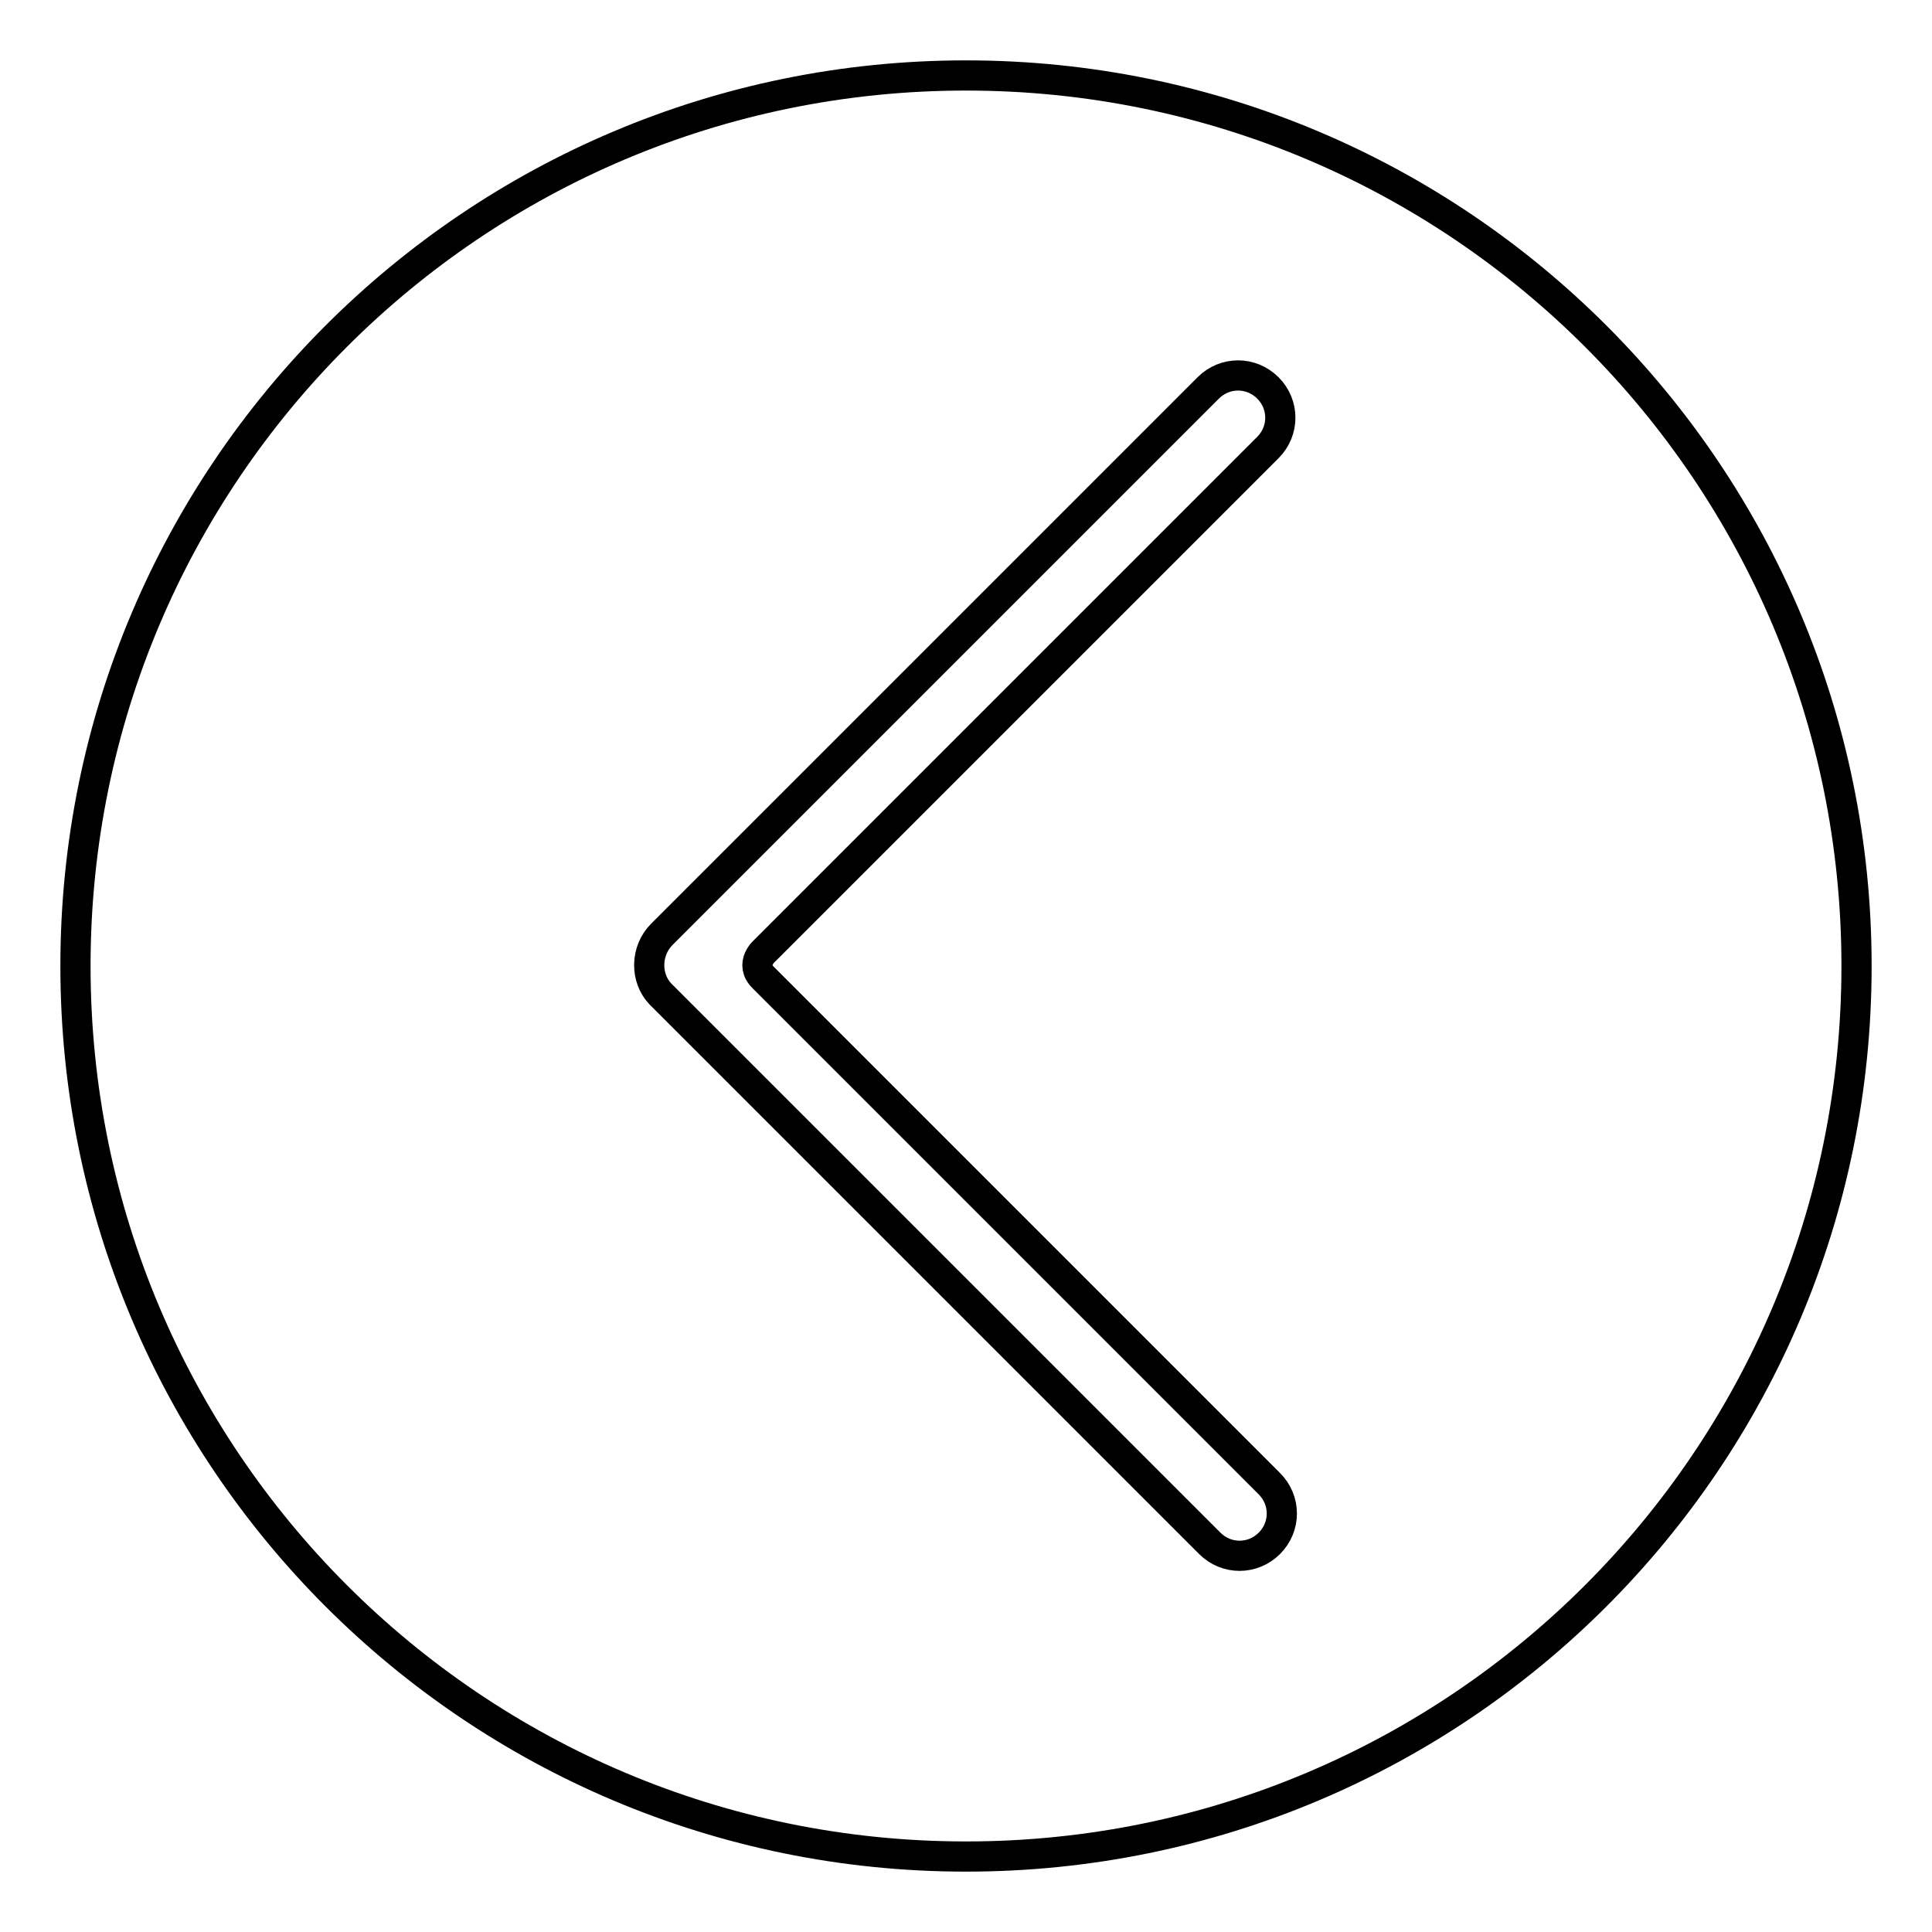
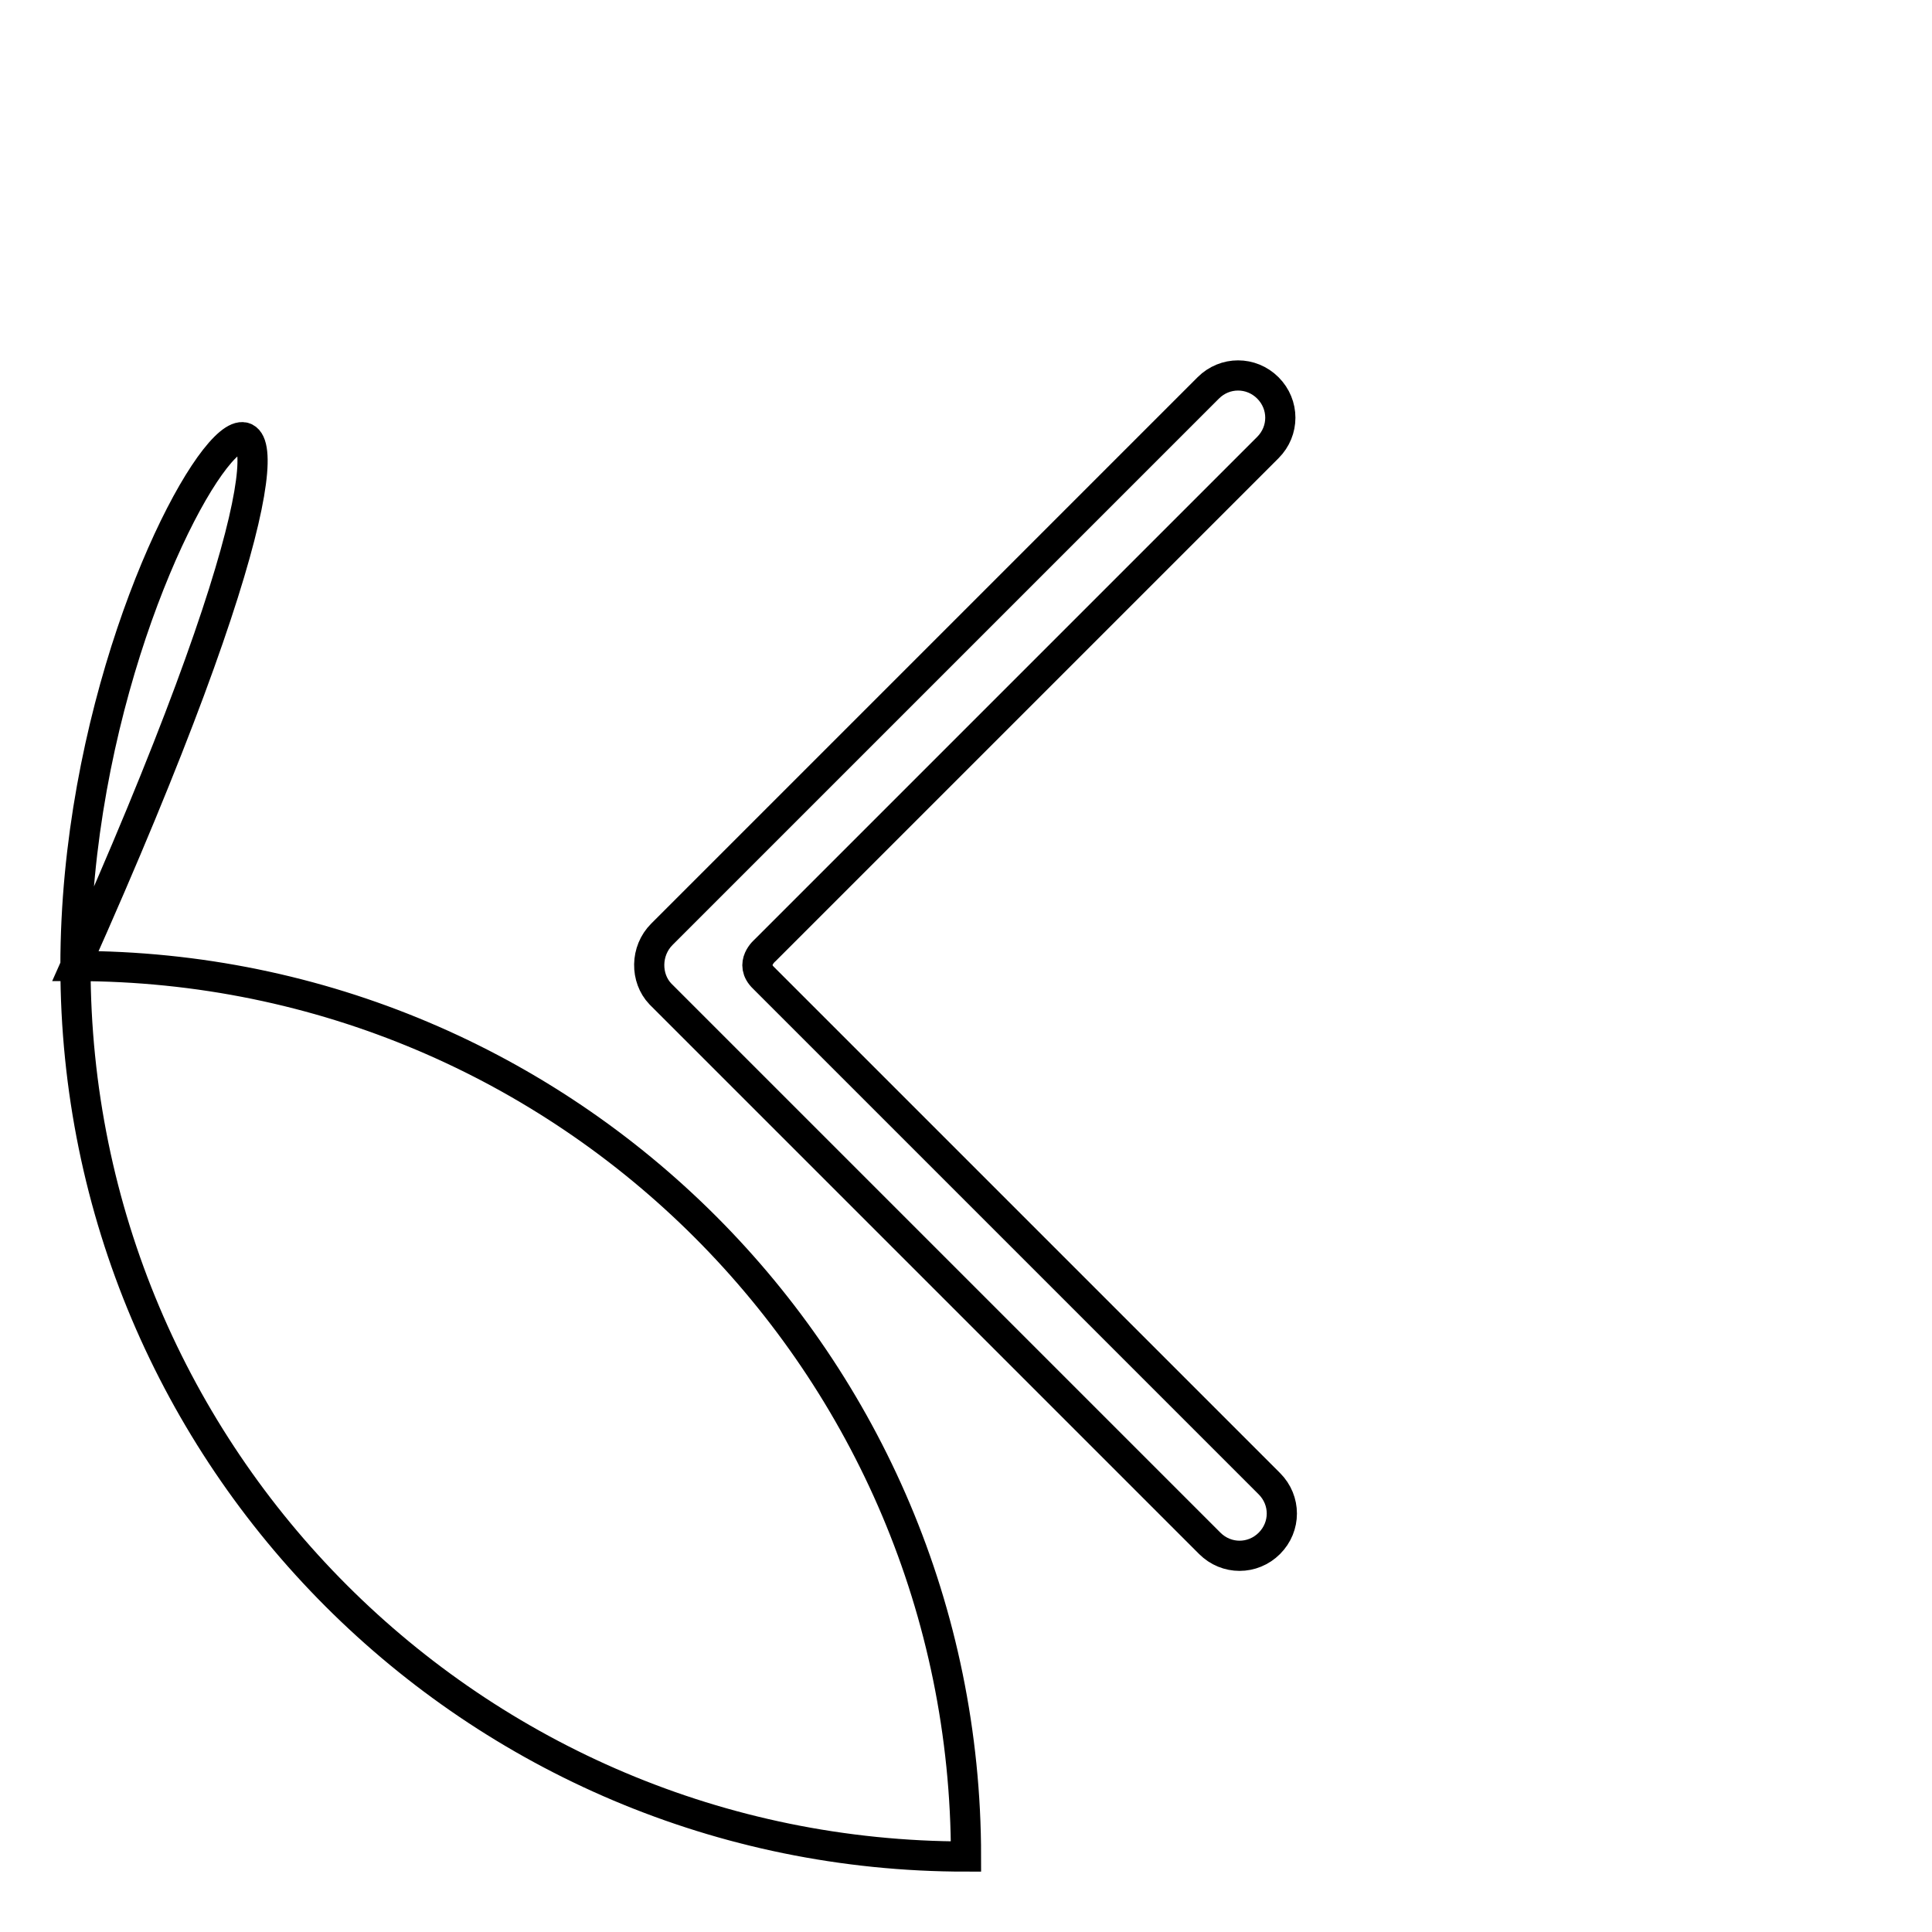
<svg xmlns="http://www.w3.org/2000/svg" version="1.1" x="0px" y="0px" viewBox="0 0 256 256" enable-background="new 0 0 256 256" xml:space="preserve">
  <g>
-     <path stroke-width="4" fill-opacity="0" stroke="#000000" d="M10,128c0,65.2,52.8,118,118,118c65.2,0,118-52.8,118-118c0-65.2-52.8-118-118-118C62.8,10,10,62.8,10,128z  M87.7,123.8c0.1-0.1,0.1-0.1,0.2-0.2c0.1-0.1,0.1-0.1,0.2-0.2l72-72c2.2-2.2,5.7-2.2,7.9,0c2.2,2.2,2.2,5.7,0,7.9L103.3,124 l-1.9,1.9c0,0-2.2,1.8-0.2,3.7c2,2,1.8,1.8,1.8,1.8l65.2,65.2c2.2,2.2,2.2,5.7,0,7.9c-2.2,2.2-5.7,2.2-7.9,0l-72.8-72.8 C85.5,129.6,85.5,126,87.7,123.8z" />
+     <path stroke-width="4" fill-opacity="0" stroke="#000000" d="M10,128c0,65.2,52.8,118,118,118c0-65.2-52.8-118-118-118C62.8,10,10,62.8,10,128z  M87.7,123.8c0.1-0.1,0.1-0.1,0.2-0.2c0.1-0.1,0.1-0.1,0.2-0.2l72-72c2.2-2.2,5.7-2.2,7.9,0c2.2,2.2,2.2,5.7,0,7.9L103.3,124 l-1.9,1.9c0,0-2.2,1.8-0.2,3.7c2,2,1.8,1.8,1.8,1.8l65.2,65.2c2.2,2.2,2.2,5.7,0,7.9c-2.2,2.2-5.7,2.2-7.9,0l-72.8-72.8 C85.5,129.6,85.5,126,87.7,123.8z" />
  </g>
</svg>